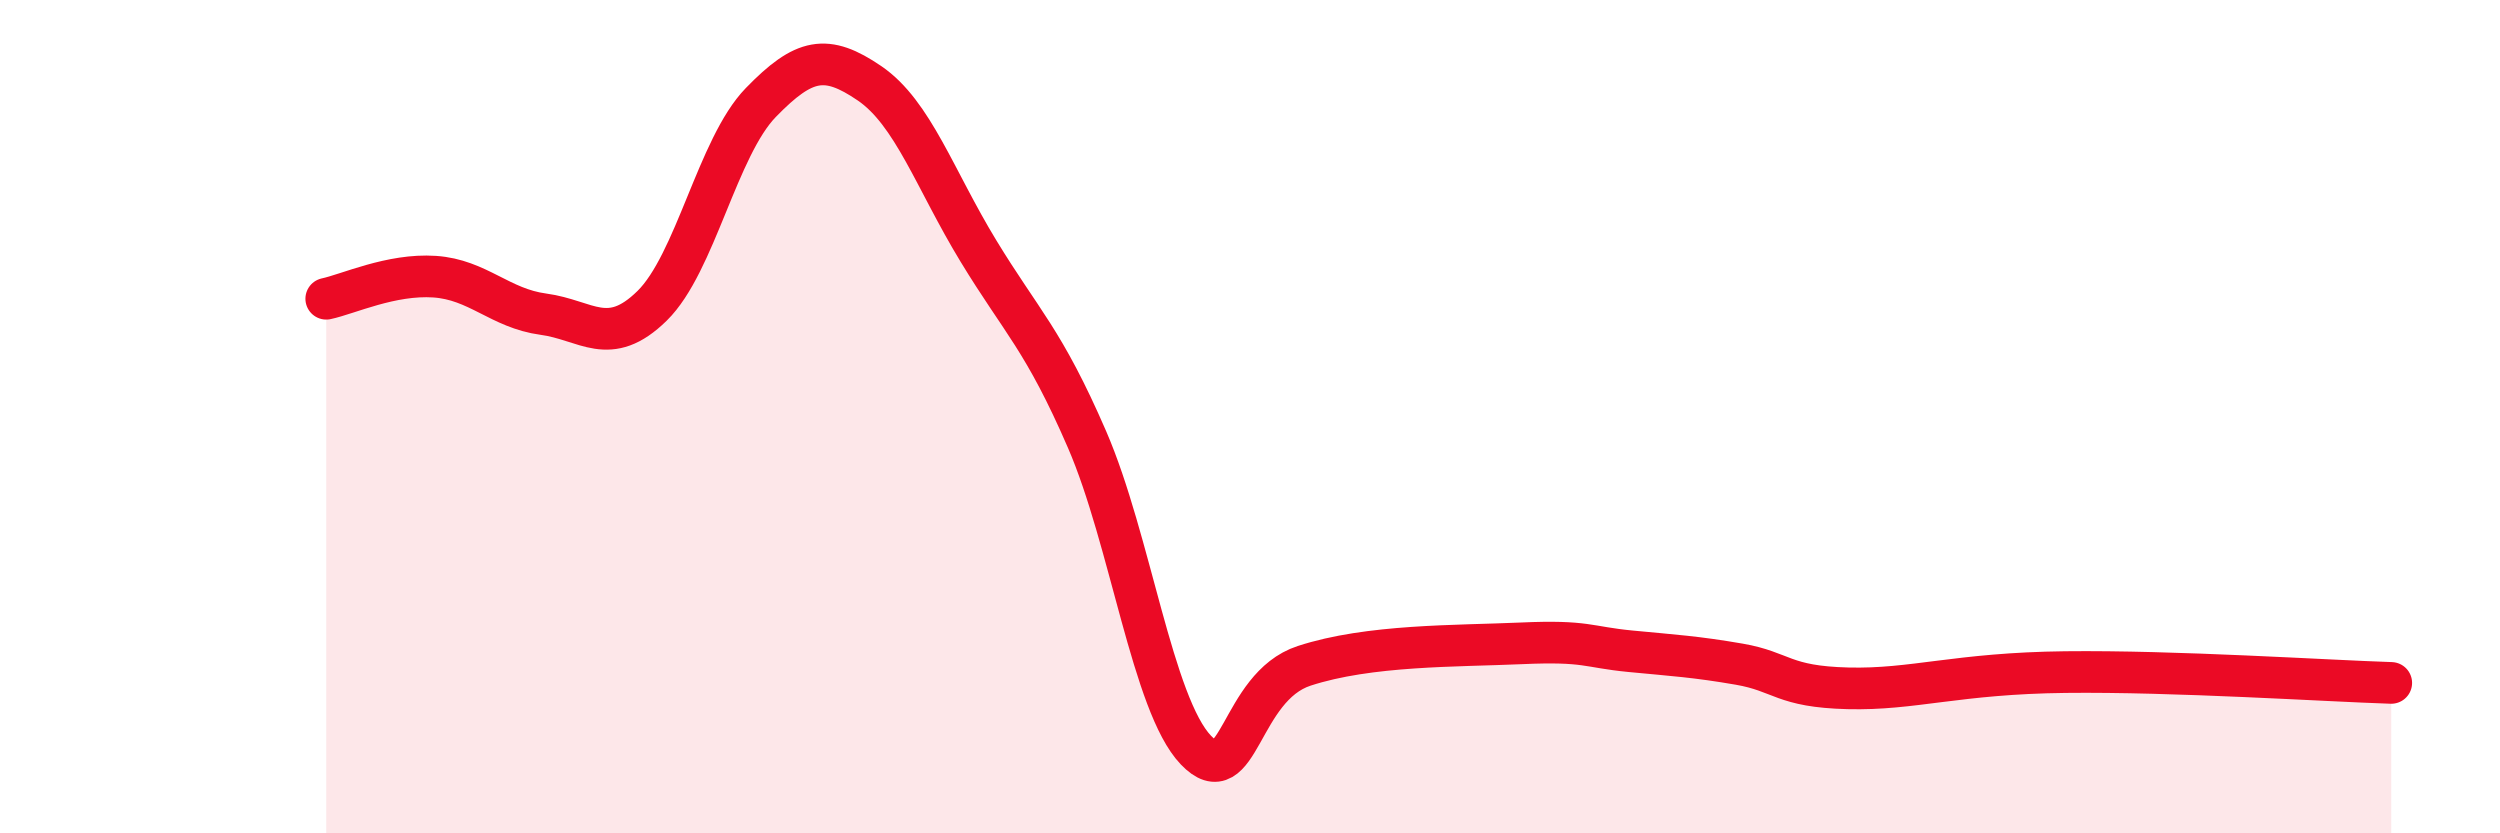
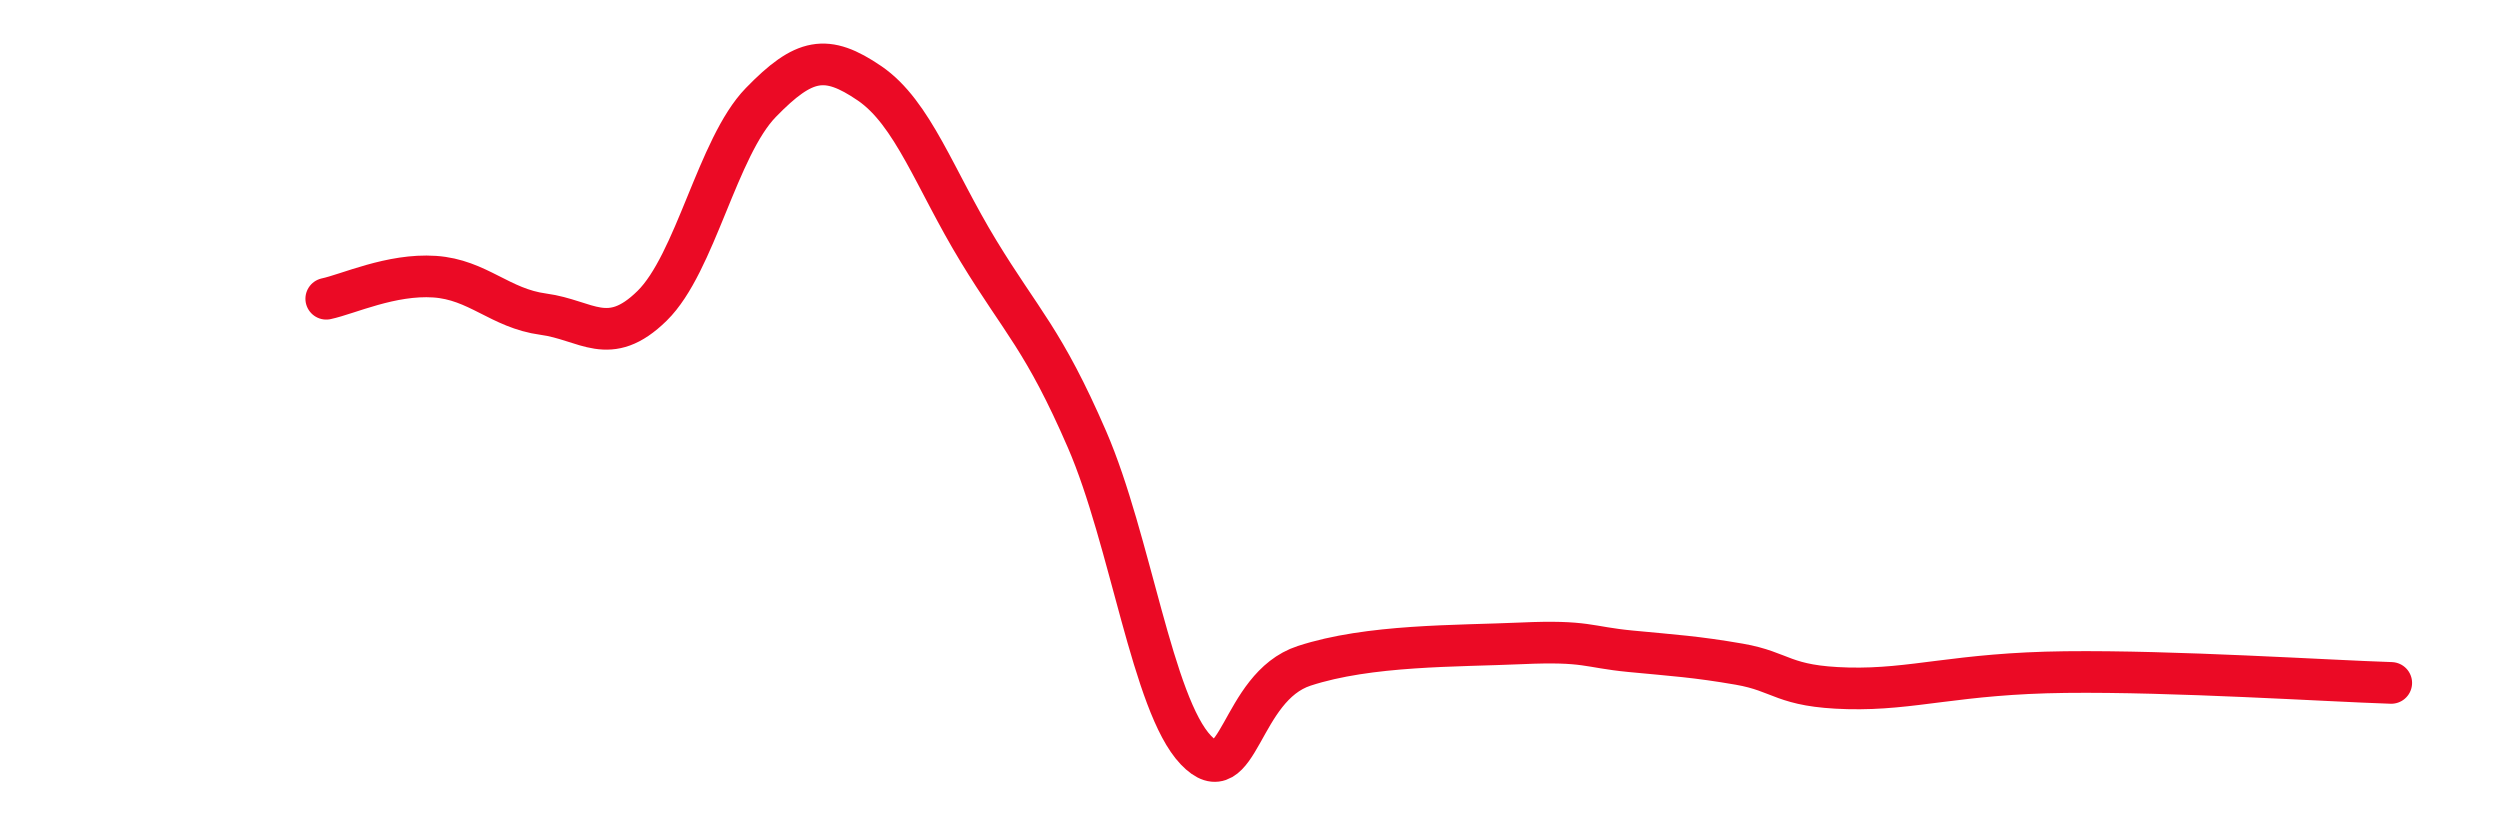
<svg xmlns="http://www.w3.org/2000/svg" width="60" height="20" viewBox="0 0 60 20">
-   <path d="M 7.83,7.17 C 8.35,7.06 9.39,6.57 10.43,6.64 C 11.47,6.71 12,7.4 13.04,7.54 C 14.08,7.68 14.61,8.36 15.65,7.34 C 16.69,6.32 17.22,3.53 18.26,2.46 C 19.3,1.39 19.83,1.29 20.87,2 C 21.91,2.71 22.44,4.31 23.48,6.02 C 24.52,7.73 25.05,8.15 26.09,10.55 C 27.13,12.95 27.66,16.91 28.7,18 C 29.74,19.09 29.74,16.49 31.3,15.98 C 32.86,15.47 34.95,15.51 36.52,15.44 C 38.09,15.37 38.09,15.53 39.13,15.63 C 40.17,15.73 40.7,15.76 41.74,15.94 C 42.78,16.12 42.78,16.48 44.35,16.52 C 45.92,16.56 46.96,16.16 49.57,16.13 C 52.18,16.1 55.83,16.34 57.39,16.39L57.39 20L7.83 20Z" fill="#EB0A25" opacity="0.1" stroke-linecap="round" stroke-linejoin="round" />
  <path d="M 7.83,7.17 C 8.35,7.06 9.39,6.57 10.43,6.64 C 11.47,6.71 12,7.4 13.04,7.54 C 14.08,7.68 14.61,8.36 15.65,7.34 C 16.69,6.32 17.22,3.53 18.26,2.46 C 19.3,1.39 19.83,1.29 20.87,2 C 21.91,2.71 22.44,4.31 23.48,6.02 C 24.52,7.73 25.05,8.15 26.09,10.55 C 27.13,12.95 27.66,16.91 28.7,18 C 29.74,19.09 29.74,16.49 31.3,15.98 C 32.86,15.47 34.95,15.51 36.52,15.44 C 38.09,15.37 38.09,15.53 39.13,15.63 C 40.17,15.73 40.7,15.76 41.74,15.94 C 42.78,16.12 42.78,16.48 44.35,16.52 C 45.92,16.56 46.96,16.16 49.57,16.13 C 52.18,16.1 55.83,16.34 57.39,16.39" stroke="#EB0A25" stroke-width="1" fill="none" stroke-linecap="round" stroke-linejoin="round" />
</svg>